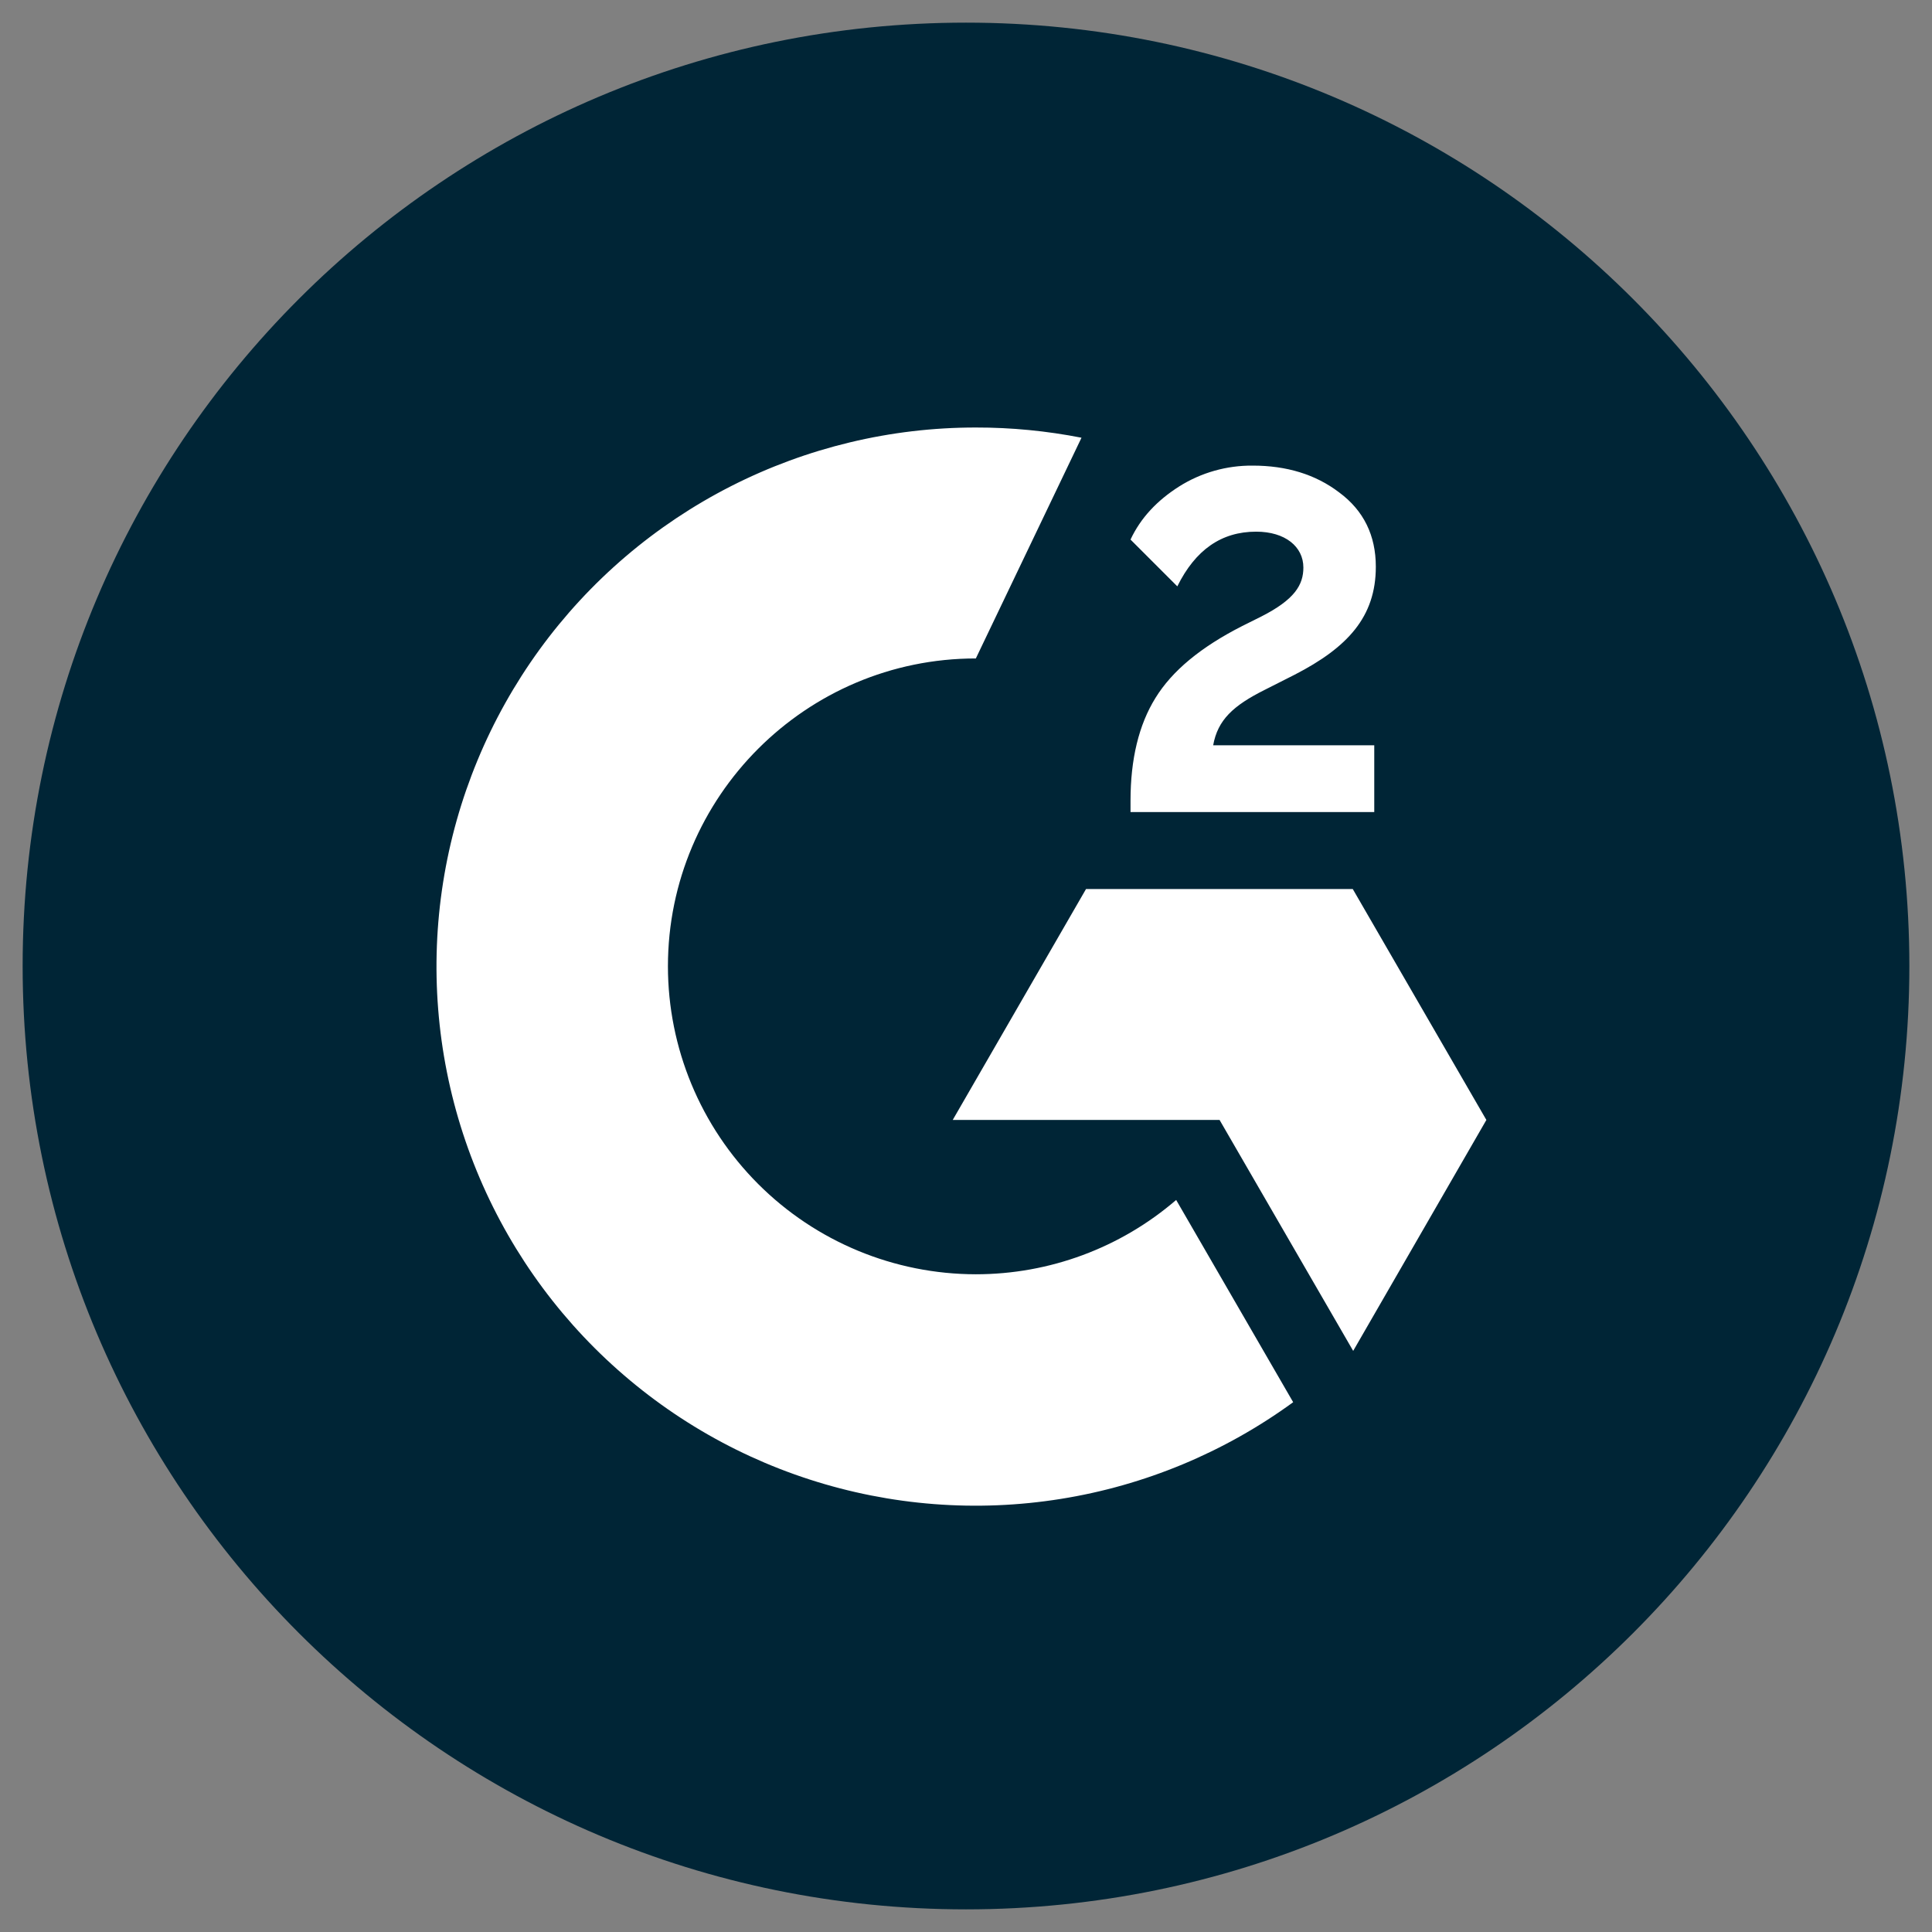
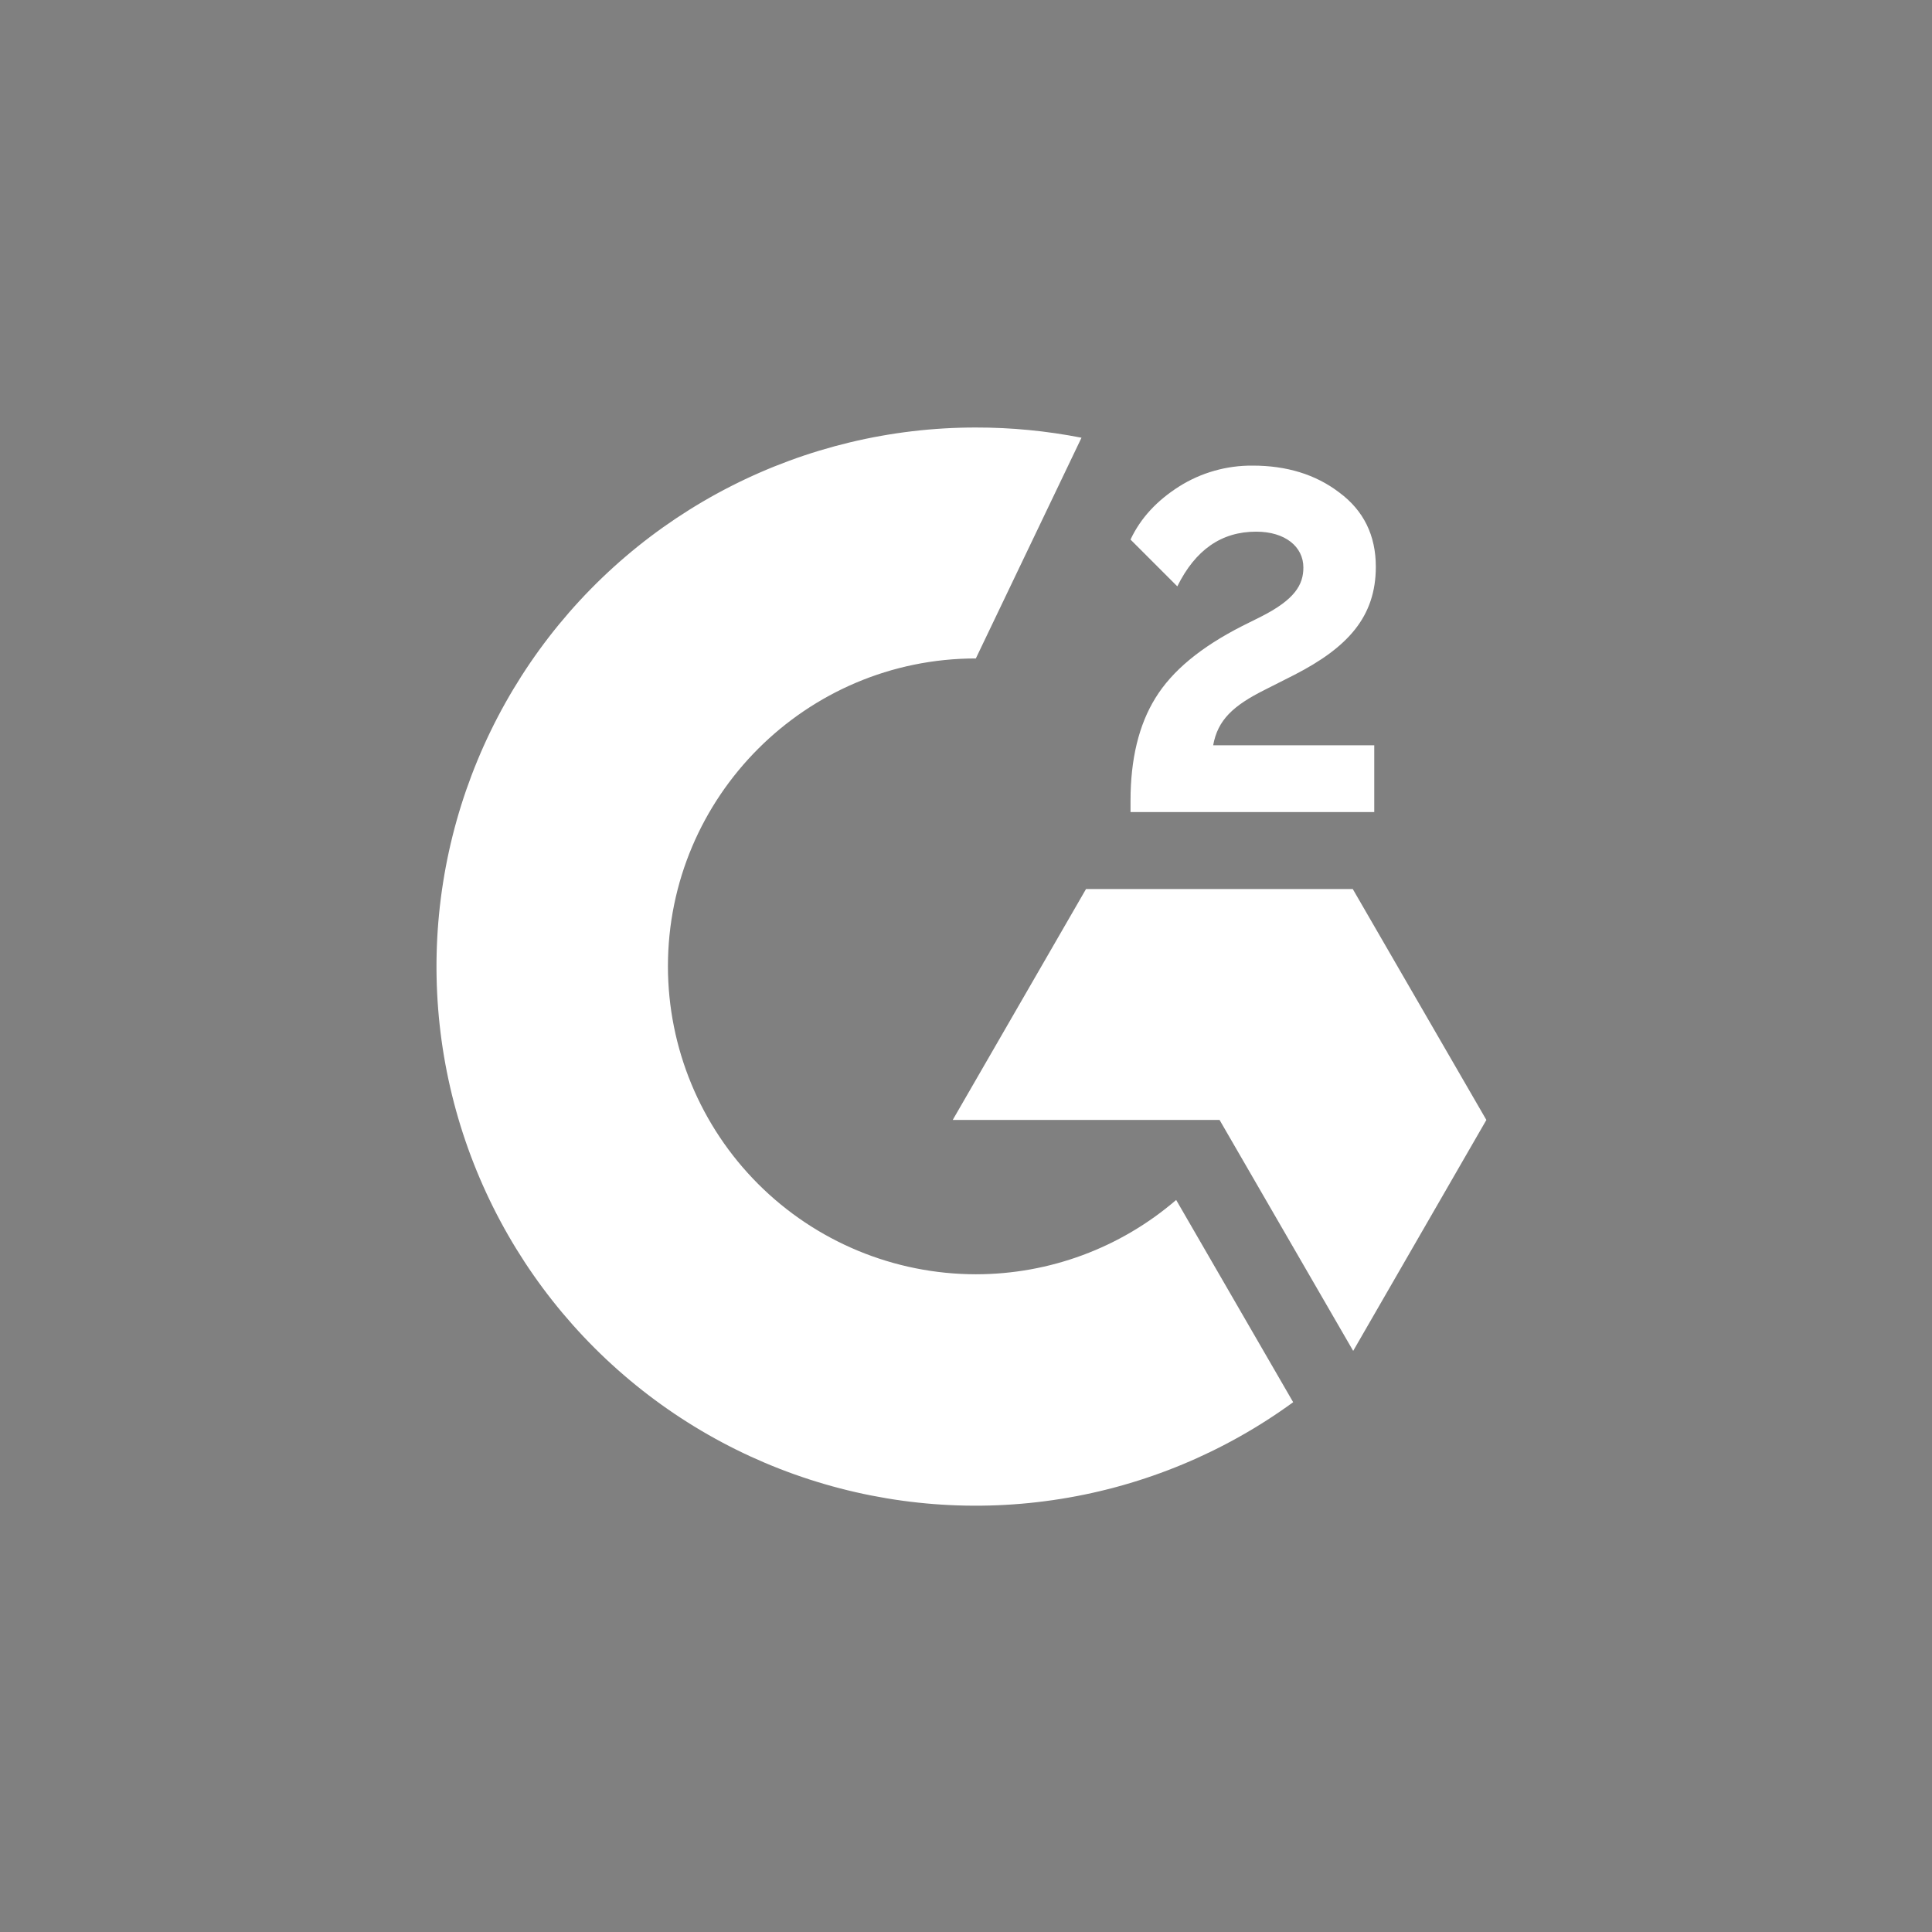
<svg xmlns="http://www.w3.org/2000/svg" width="32" height="32" viewBox="0 0 32 32" fill="none">
  <rect x="0" y="0" width="32" height="32" fill="#808080" stroke="none" />
-   <path d="M31.625 16C31.625 24.631 24.631 31.625 16 31.625C7.369 31.625 0.375 24.631 0.375 16C0.375 7.369 7.369 0.375 16 0.375C24.631 0.375 31.625 7.375 31.625 16Z" fill="#002536" />
  <path d="M22.762 13.45H18.725V13.262C18.725 12.575 18.862 12.006 19.137 11.562C19.413 11.112 19.887 10.719 20.575 10.369L20.888 10.213C21.444 9.931 21.588 9.687 21.588 9.4C21.588 9.056 21.288 8.806 20.806 8.806C20.231 8.806 19.8 9.106 19.5 9.712L18.725 8.937C18.894 8.575 19.169 8.287 19.531 8.057C19.896 7.827 20.319 7.708 20.75 7.712C21.306 7.712 21.788 7.856 22.181 8.156C22.587 8.456 22.788 8.869 22.788 9.387C22.788 10.219 22.318 10.725 21.444 11.175L20.95 11.425C20.425 11.687 20.169 11.925 20.094 12.344H22.762V13.45ZM22.406 14.725H17.988L15.78 18.55H20.2L22.413 22.375L24.619 18.55L22.406 14.725ZM16.163 21.106C14.811 21.105 13.514 20.567 12.558 19.611C11.602 18.655 11.064 17.358 11.063 16.006C11.063 13.194 13.35 10.906 16.163 10.906L17.913 7.25C17.336 7.137 16.75 7.08 16.163 7.081C14.753 7.08 13.363 7.414 12.107 8.053C10.85 8.693 9.763 9.621 8.934 10.762C8.106 11.903 7.559 13.223 7.339 14.616C7.119 16.009 7.232 17.434 7.668 18.774C8.105 20.115 8.852 21.333 9.85 22.329C10.848 23.325 12.067 24.071 13.409 24.505C14.75 24.939 16.175 25.05 17.568 24.827C18.96 24.605 20.279 24.056 21.419 23.225L19.481 19.875C18.558 20.67 17.381 21.106 16.163 21.106Z" fill="white" />
</svg>